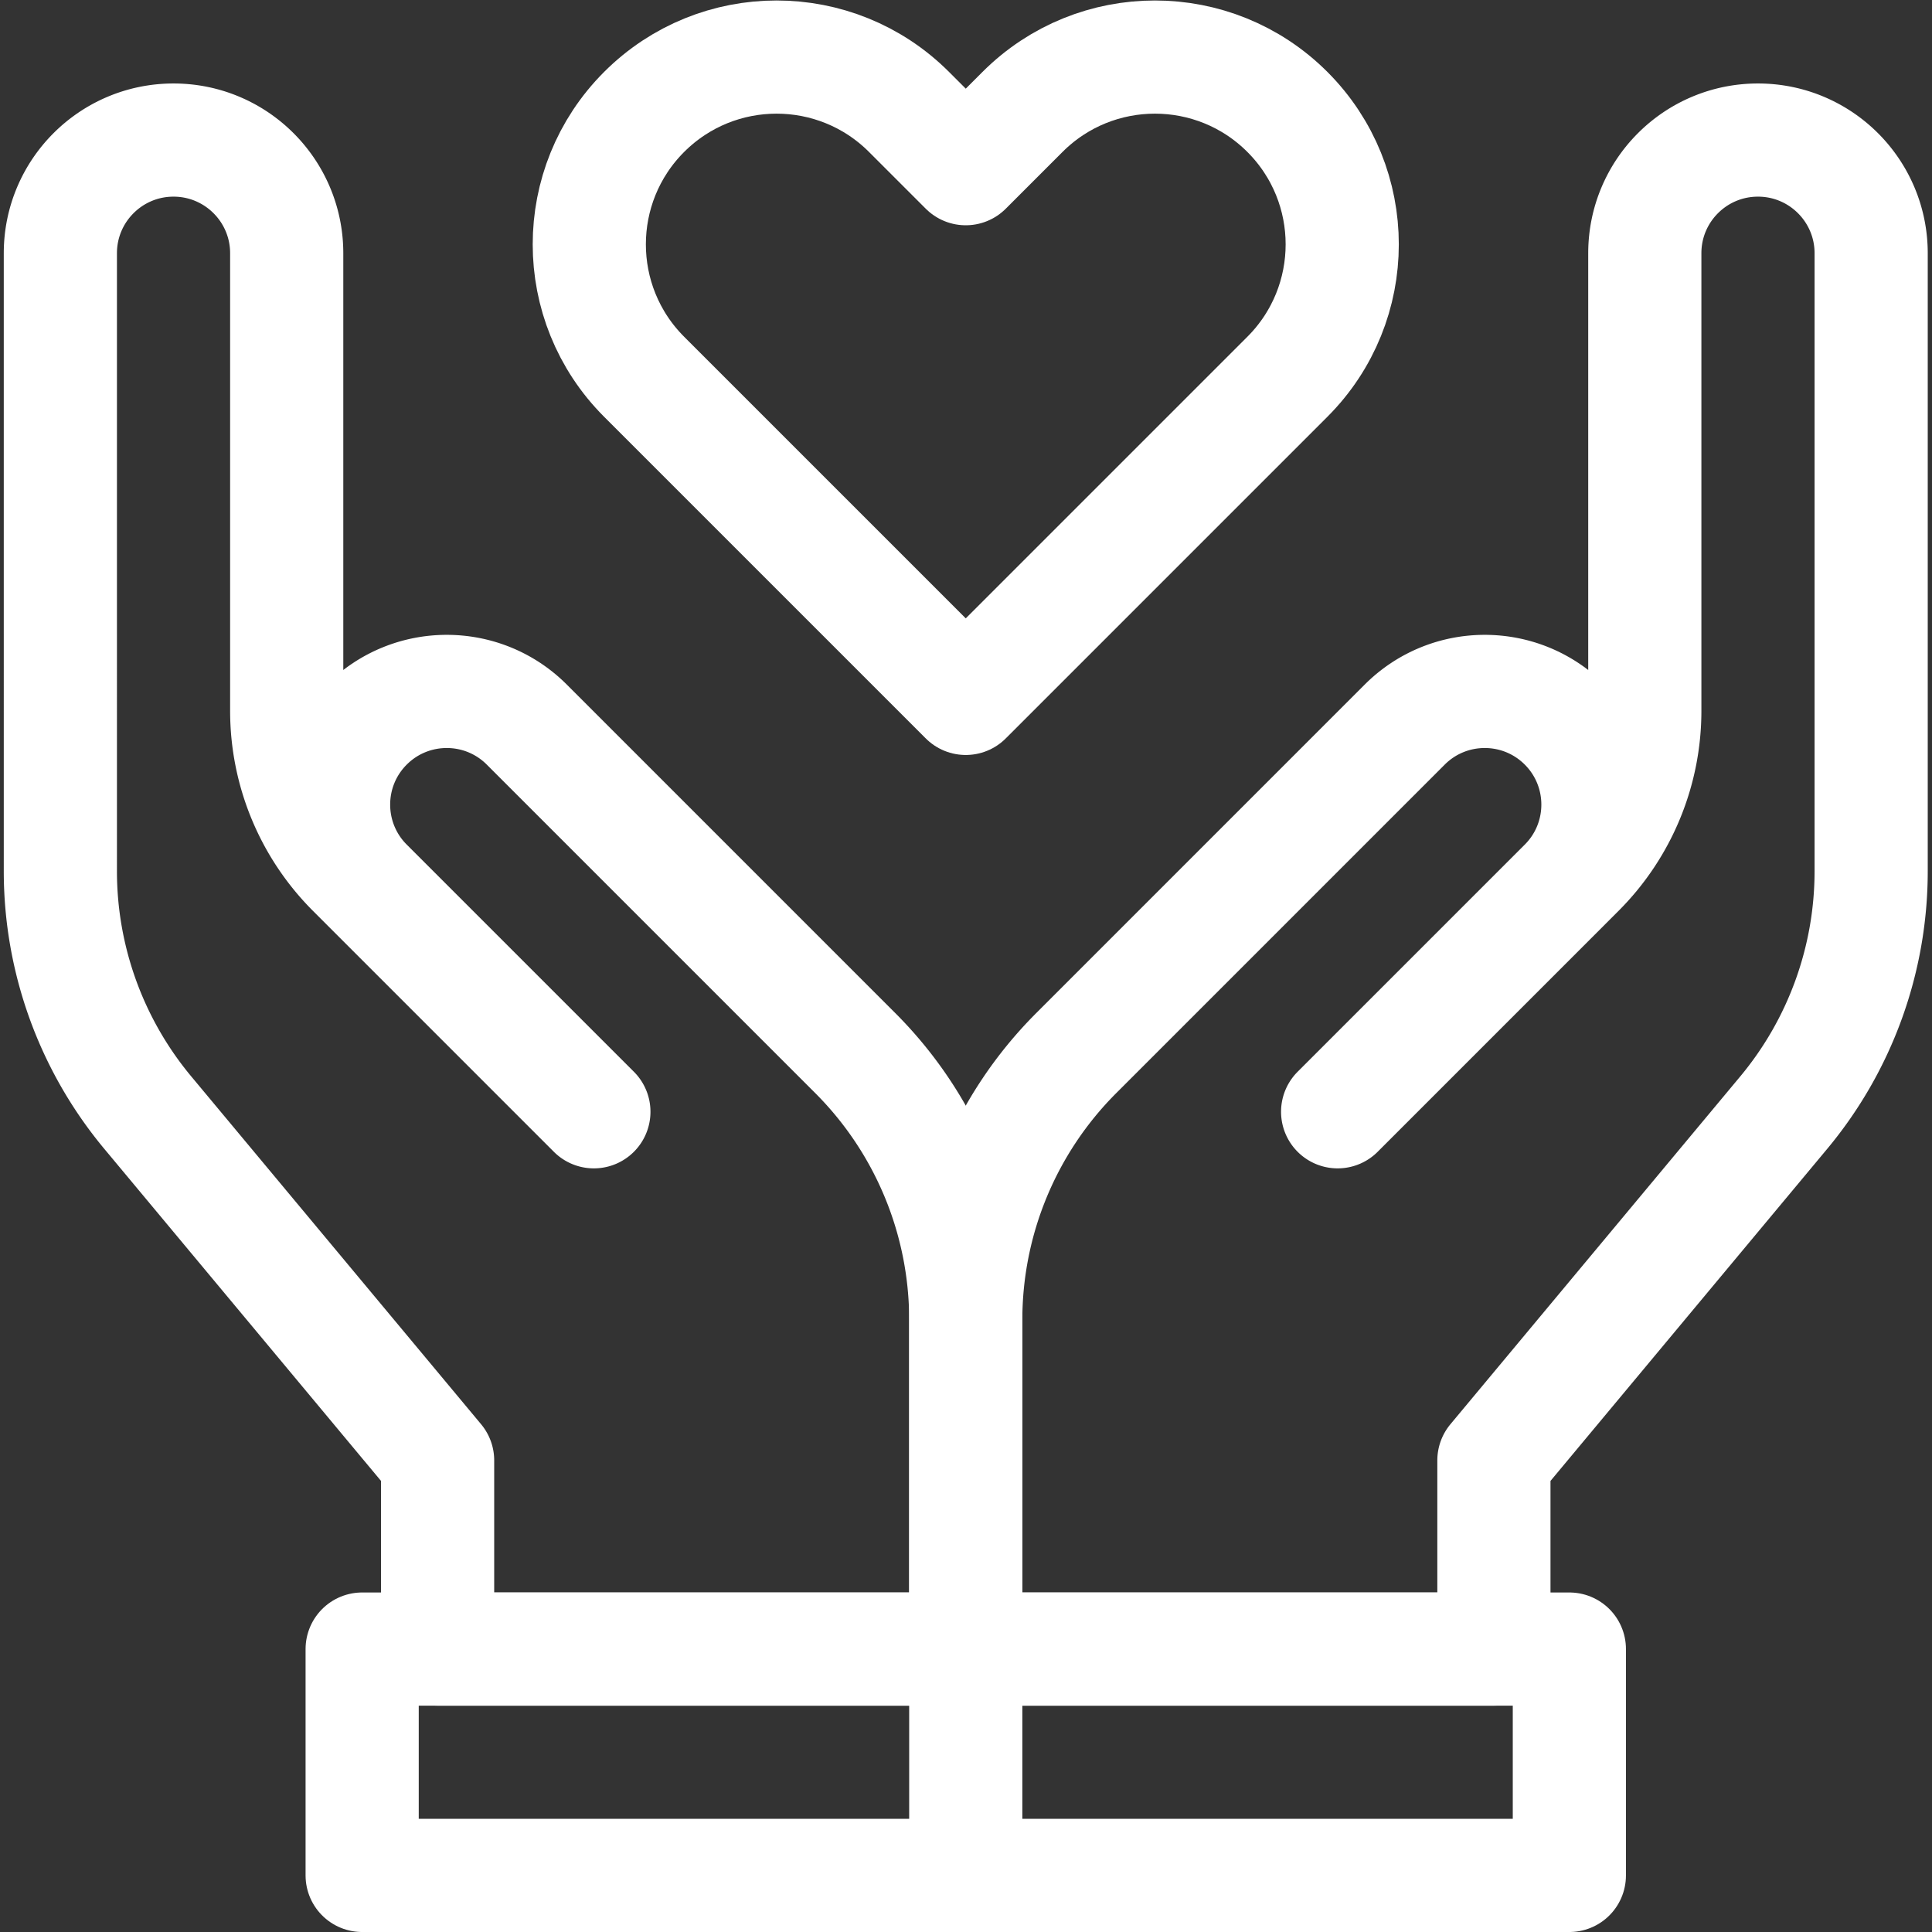
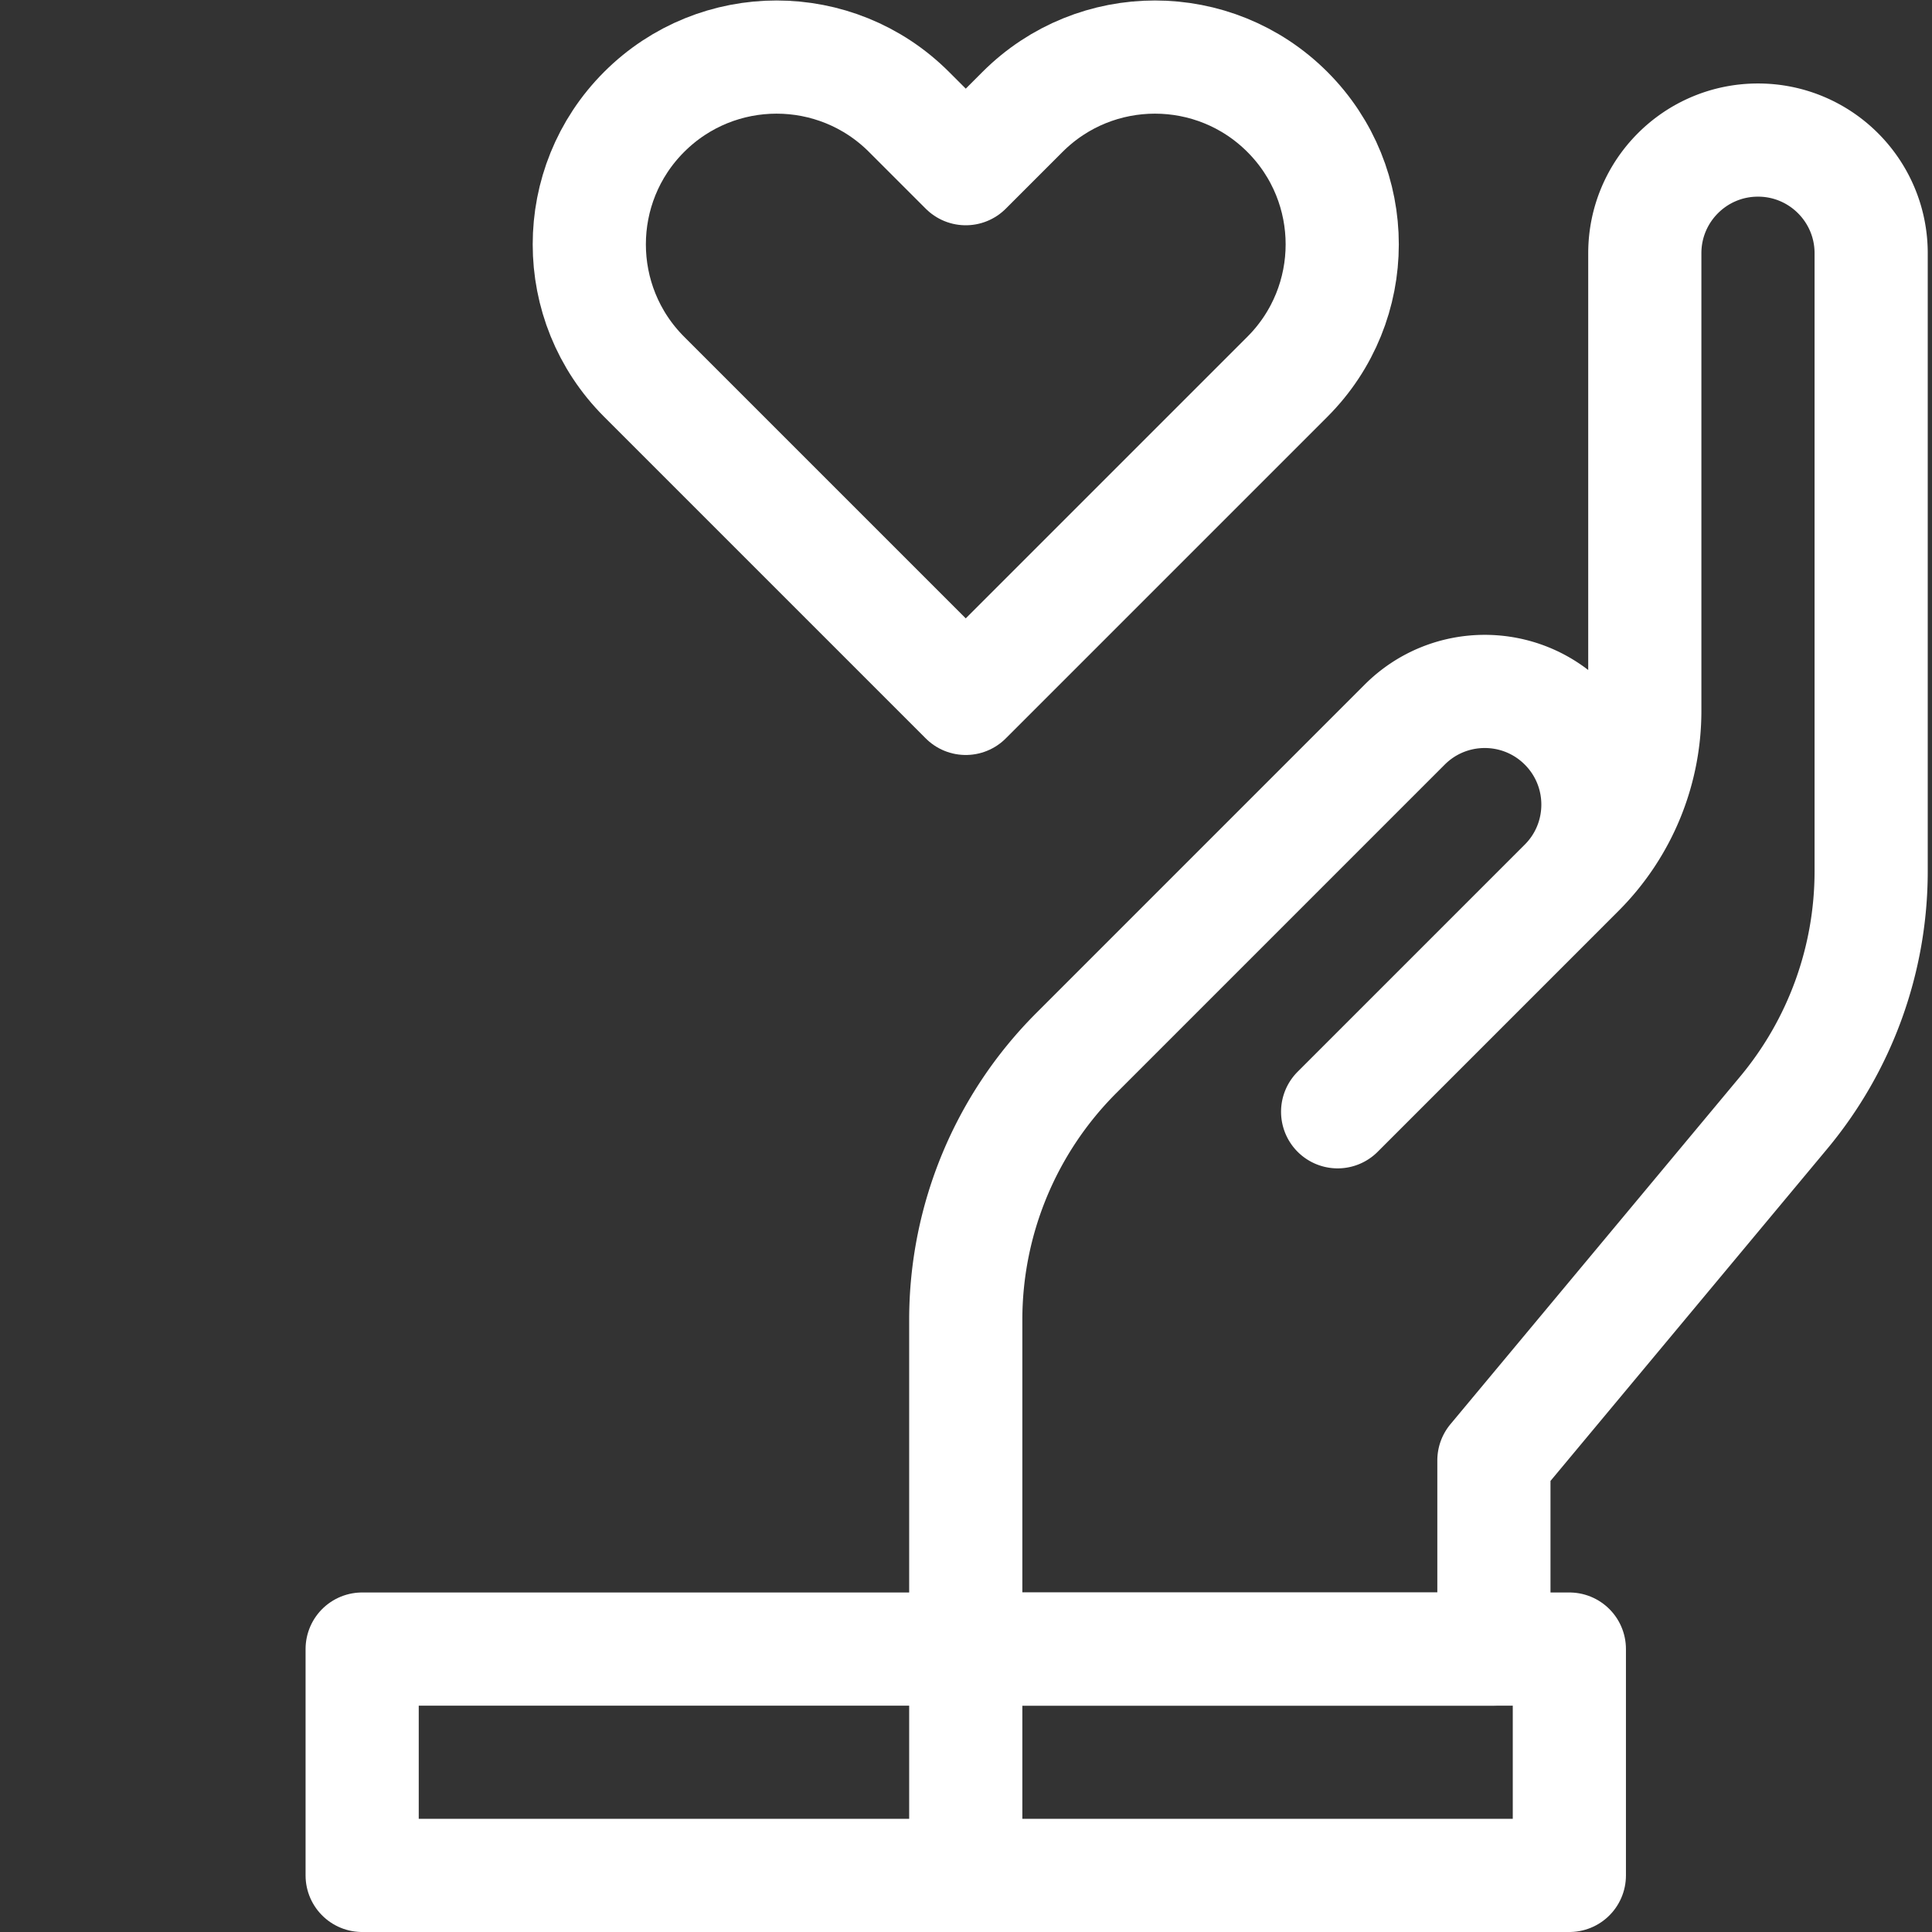
<svg xmlns="http://www.w3.org/2000/svg" width="512" height="512" x="0" y="0" viewBox="0 0 682.667 682.667" style="enable-background:new 0 0 512 512" xml:space="preserve" class="">
  <rect x="0" y="0" width="682.667" height="682.667" fill="#333333" stroke="none" />
  <g>
    <defs>
      <clipPath id="a" clipPathUnits="userSpaceOnUse">
        <path d="M0 512h512V0H0Z" fill="#ffffff" opacity="1" data-original="#000000" class="" />
      </clipPath>
    </defs>
    <g clip-path="url(#a)" transform="matrix(1.333 0 0 -1.333 0 682.667)">
      <path d="m0 0 63.848 63.848a59.993 59.993 0 0 1 17.574 42.425v121.3c0 16.569 13.432 30 30 30 16.568 0 30-13.431 30-30V63.778A99.995 99.995 0 0 0 118.244-.24L41.422-92.427v-50h-140v87.269c0 26.52 10.535 51.955 29.287 70.709l87.075 87.08c11.715 11.715 30.708 11.716 42.424.002 11.716-11.715 11.717-30.71.002-42.425L.001-.005" style="stroke-width:30;stroke-linecap:round;stroke-linejoin:round;stroke-miterlimit:10;stroke-dasharray:none;stroke-opacity:1" transform="translate(354.578 217.427)" fill="none" stroke="#ffffff" stroke-width="30" stroke-linecap="round" stroke-linejoin="round" stroke-miterlimit="10" stroke-dasharray="none" stroke-opacity="" data-original="#000000" opacity="1" />
-       <path d="m0 0-63.848 63.848a59.993 59.993 0 0 0-17.574 42.425v121.3c0 16.569-13.432 30-30 30-16.568 0-30-13.431-30-30V63.778A99.995 99.995 0 0 1-118.244-.24l76.822-92.187v-50h140v87.269c0 26.52-10.535 51.955-29.287 70.709l-87.075 87.08c-11.715 11.715-30.708 11.716-42.424.002-11.716-11.715-11.717-30.71-.002-42.425L-.001-.005" style="stroke-width:30;stroke-linecap:round;stroke-linejoin:round;stroke-miterlimit:10;stroke-dasharray:none;stroke-opacity:1" transform="translate(157.422 217.427)" fill="none" stroke="#ffffff" stroke-width="30" stroke-linecap="round" stroke-linejoin="round" stroke-miterlimit="10" stroke-dasharray="none" stroke-opacity="" data-original="#000000" opacity="1" />
      <path d="M416 15H256v60h160zM256 15H96v60h160z" style="stroke-width:30;stroke-linecap:round;stroke-linejoin:round;stroke-miterlimit:10;stroke-dasharray:none;stroke-opacity:1" fill="none" stroke="#ffffff" stroke-width="30" stroke-linecap="round" stroke-linejoin="round" stroke-miterlimit="10" stroke-dasharray="none" stroke-opacity="" data-original="#000000" opacity="1" />
      <path d="m0 0-15.045 15.045c-19.387 19.387-50.819 19.387-70.207 0-19.388-19.388-19.388-50.82 0-70.208L0-140.415l85.252 85.252c19.388 19.388 19.388 50.82 0 70.208-19.388 19.387-50.82 19.387-70.207 0z" style="stroke-width:30;stroke-linecap:round;stroke-linejoin:round;stroke-miterlimit:10;stroke-dasharray:none;stroke-opacity:1" transform="translate(256 467.415)" fill="none" stroke="#ffffff" stroke-width="30" stroke-linecap="round" stroke-linejoin="round" stroke-miterlimit="10" stroke-dasharray="none" stroke-opacity="" data-original="#000000" opacity="1" />
    </g>
  </g>
</svg>